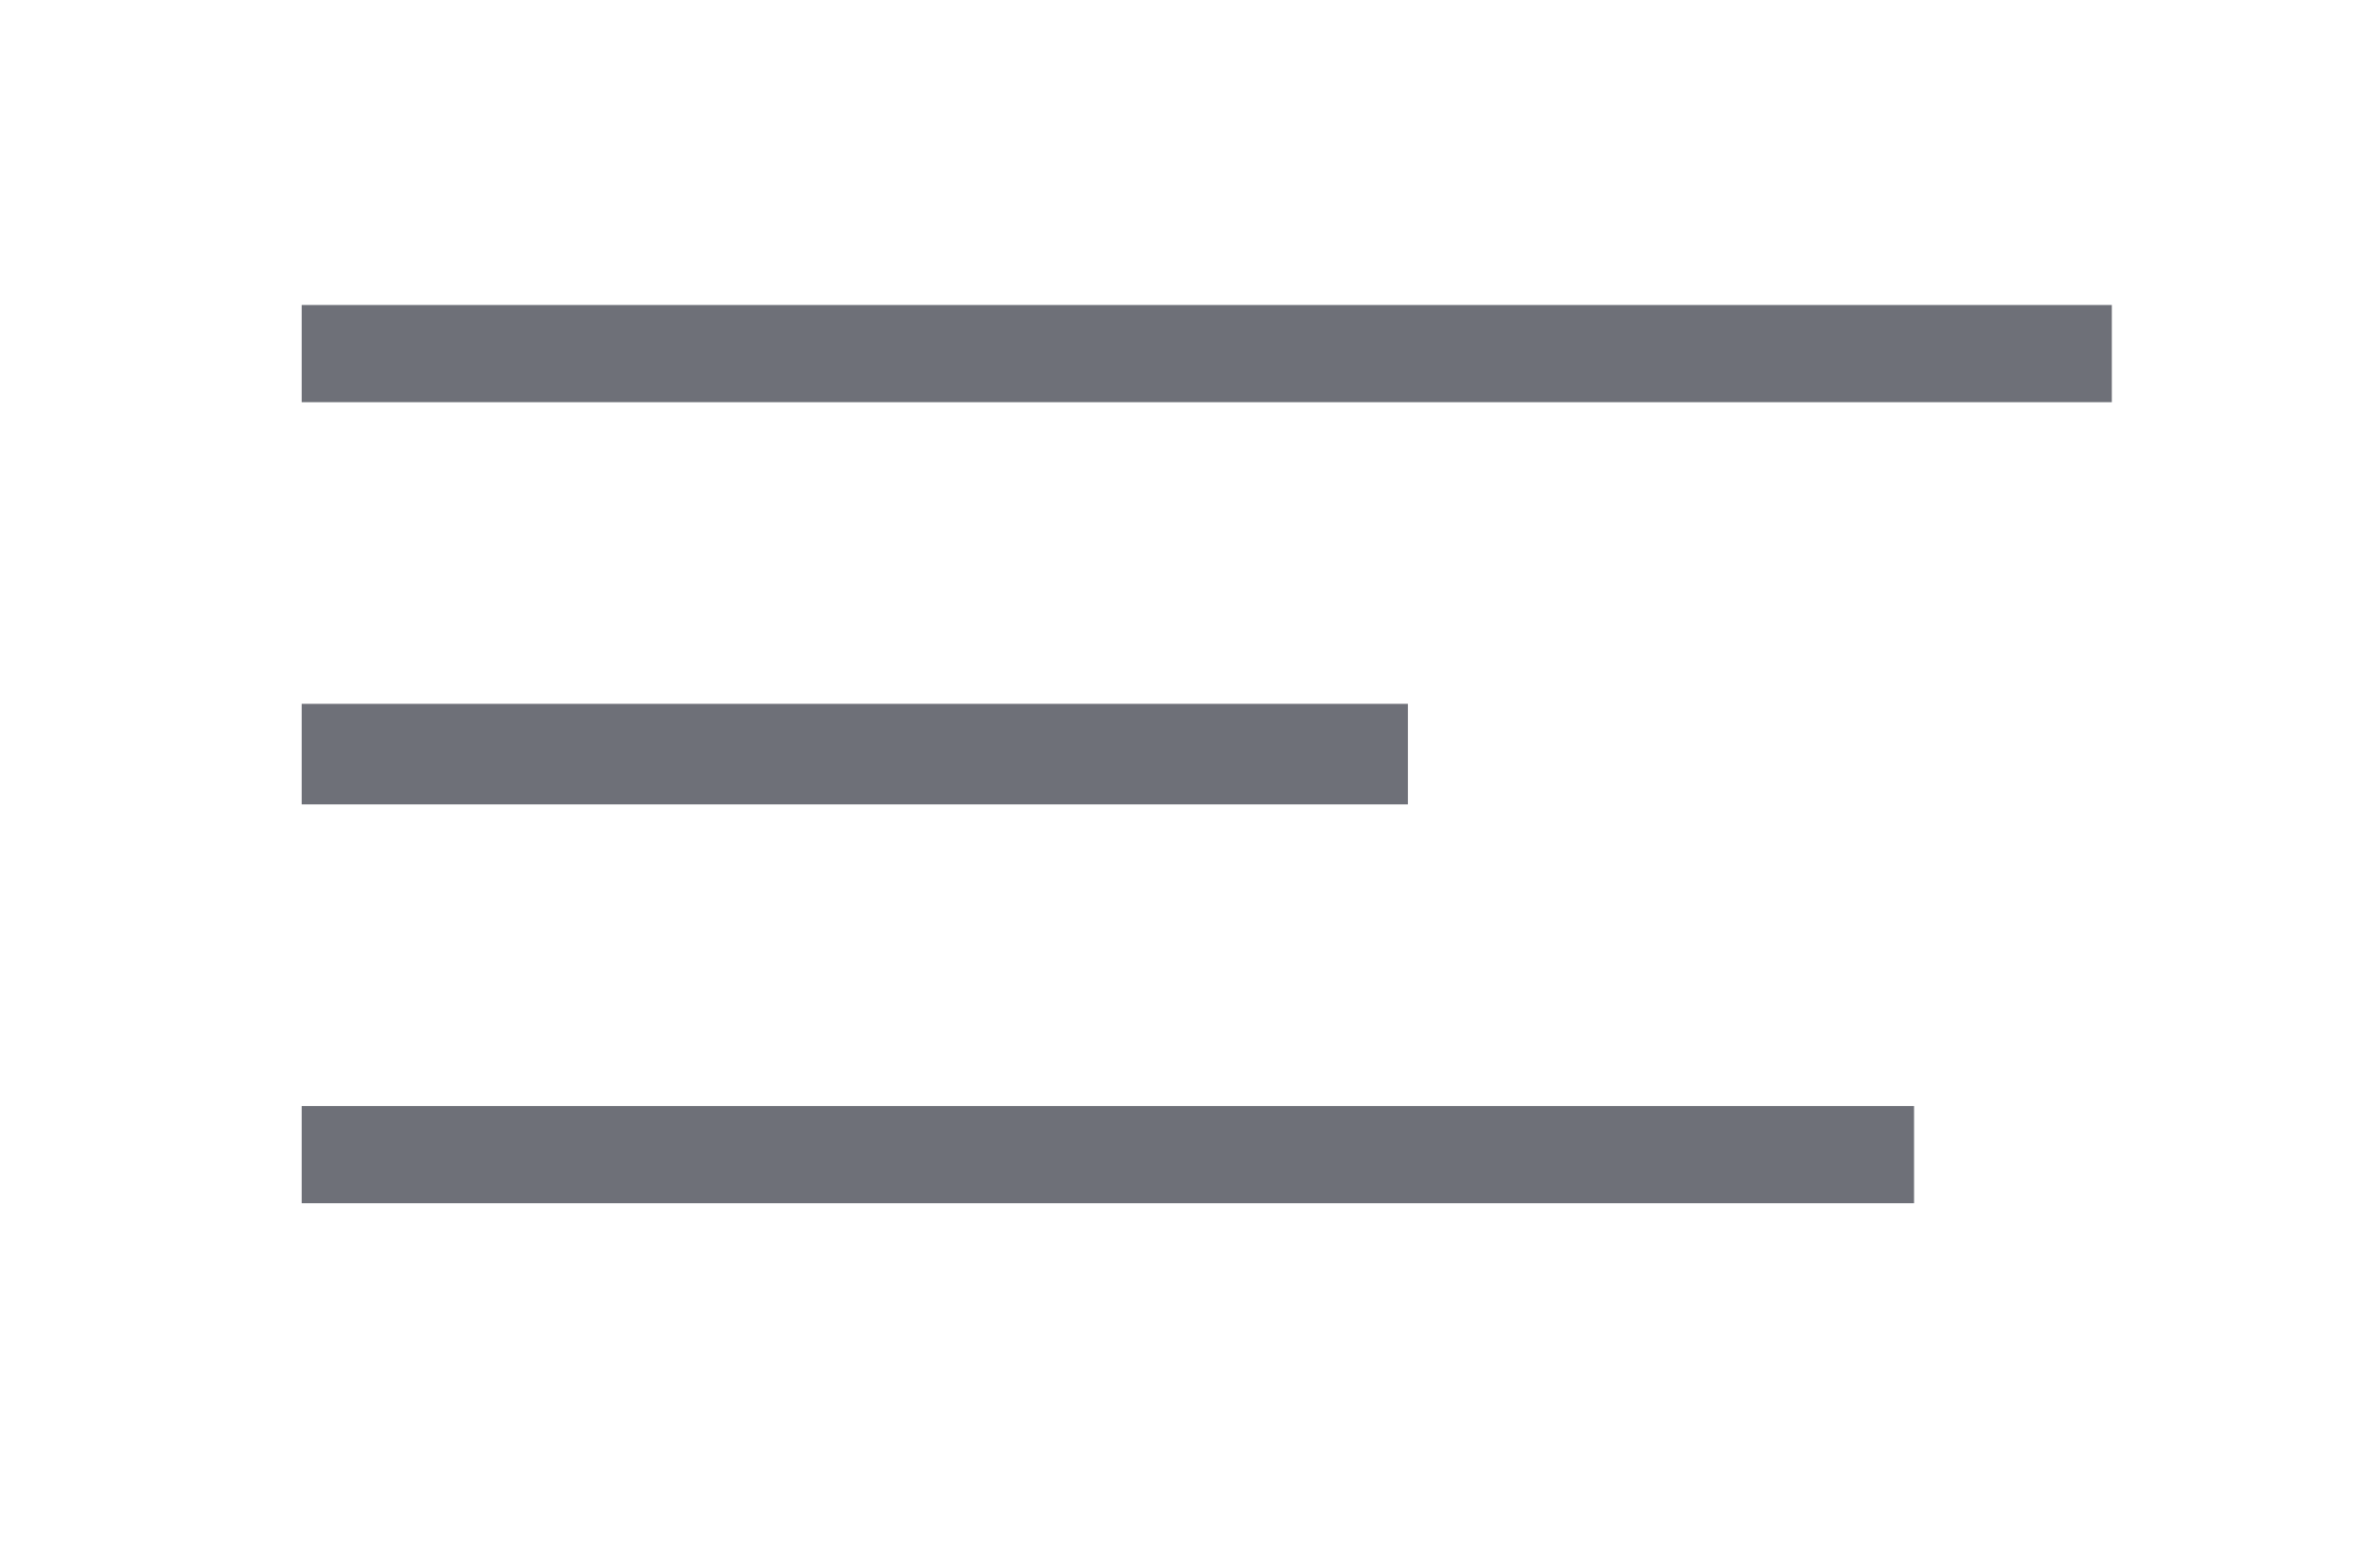
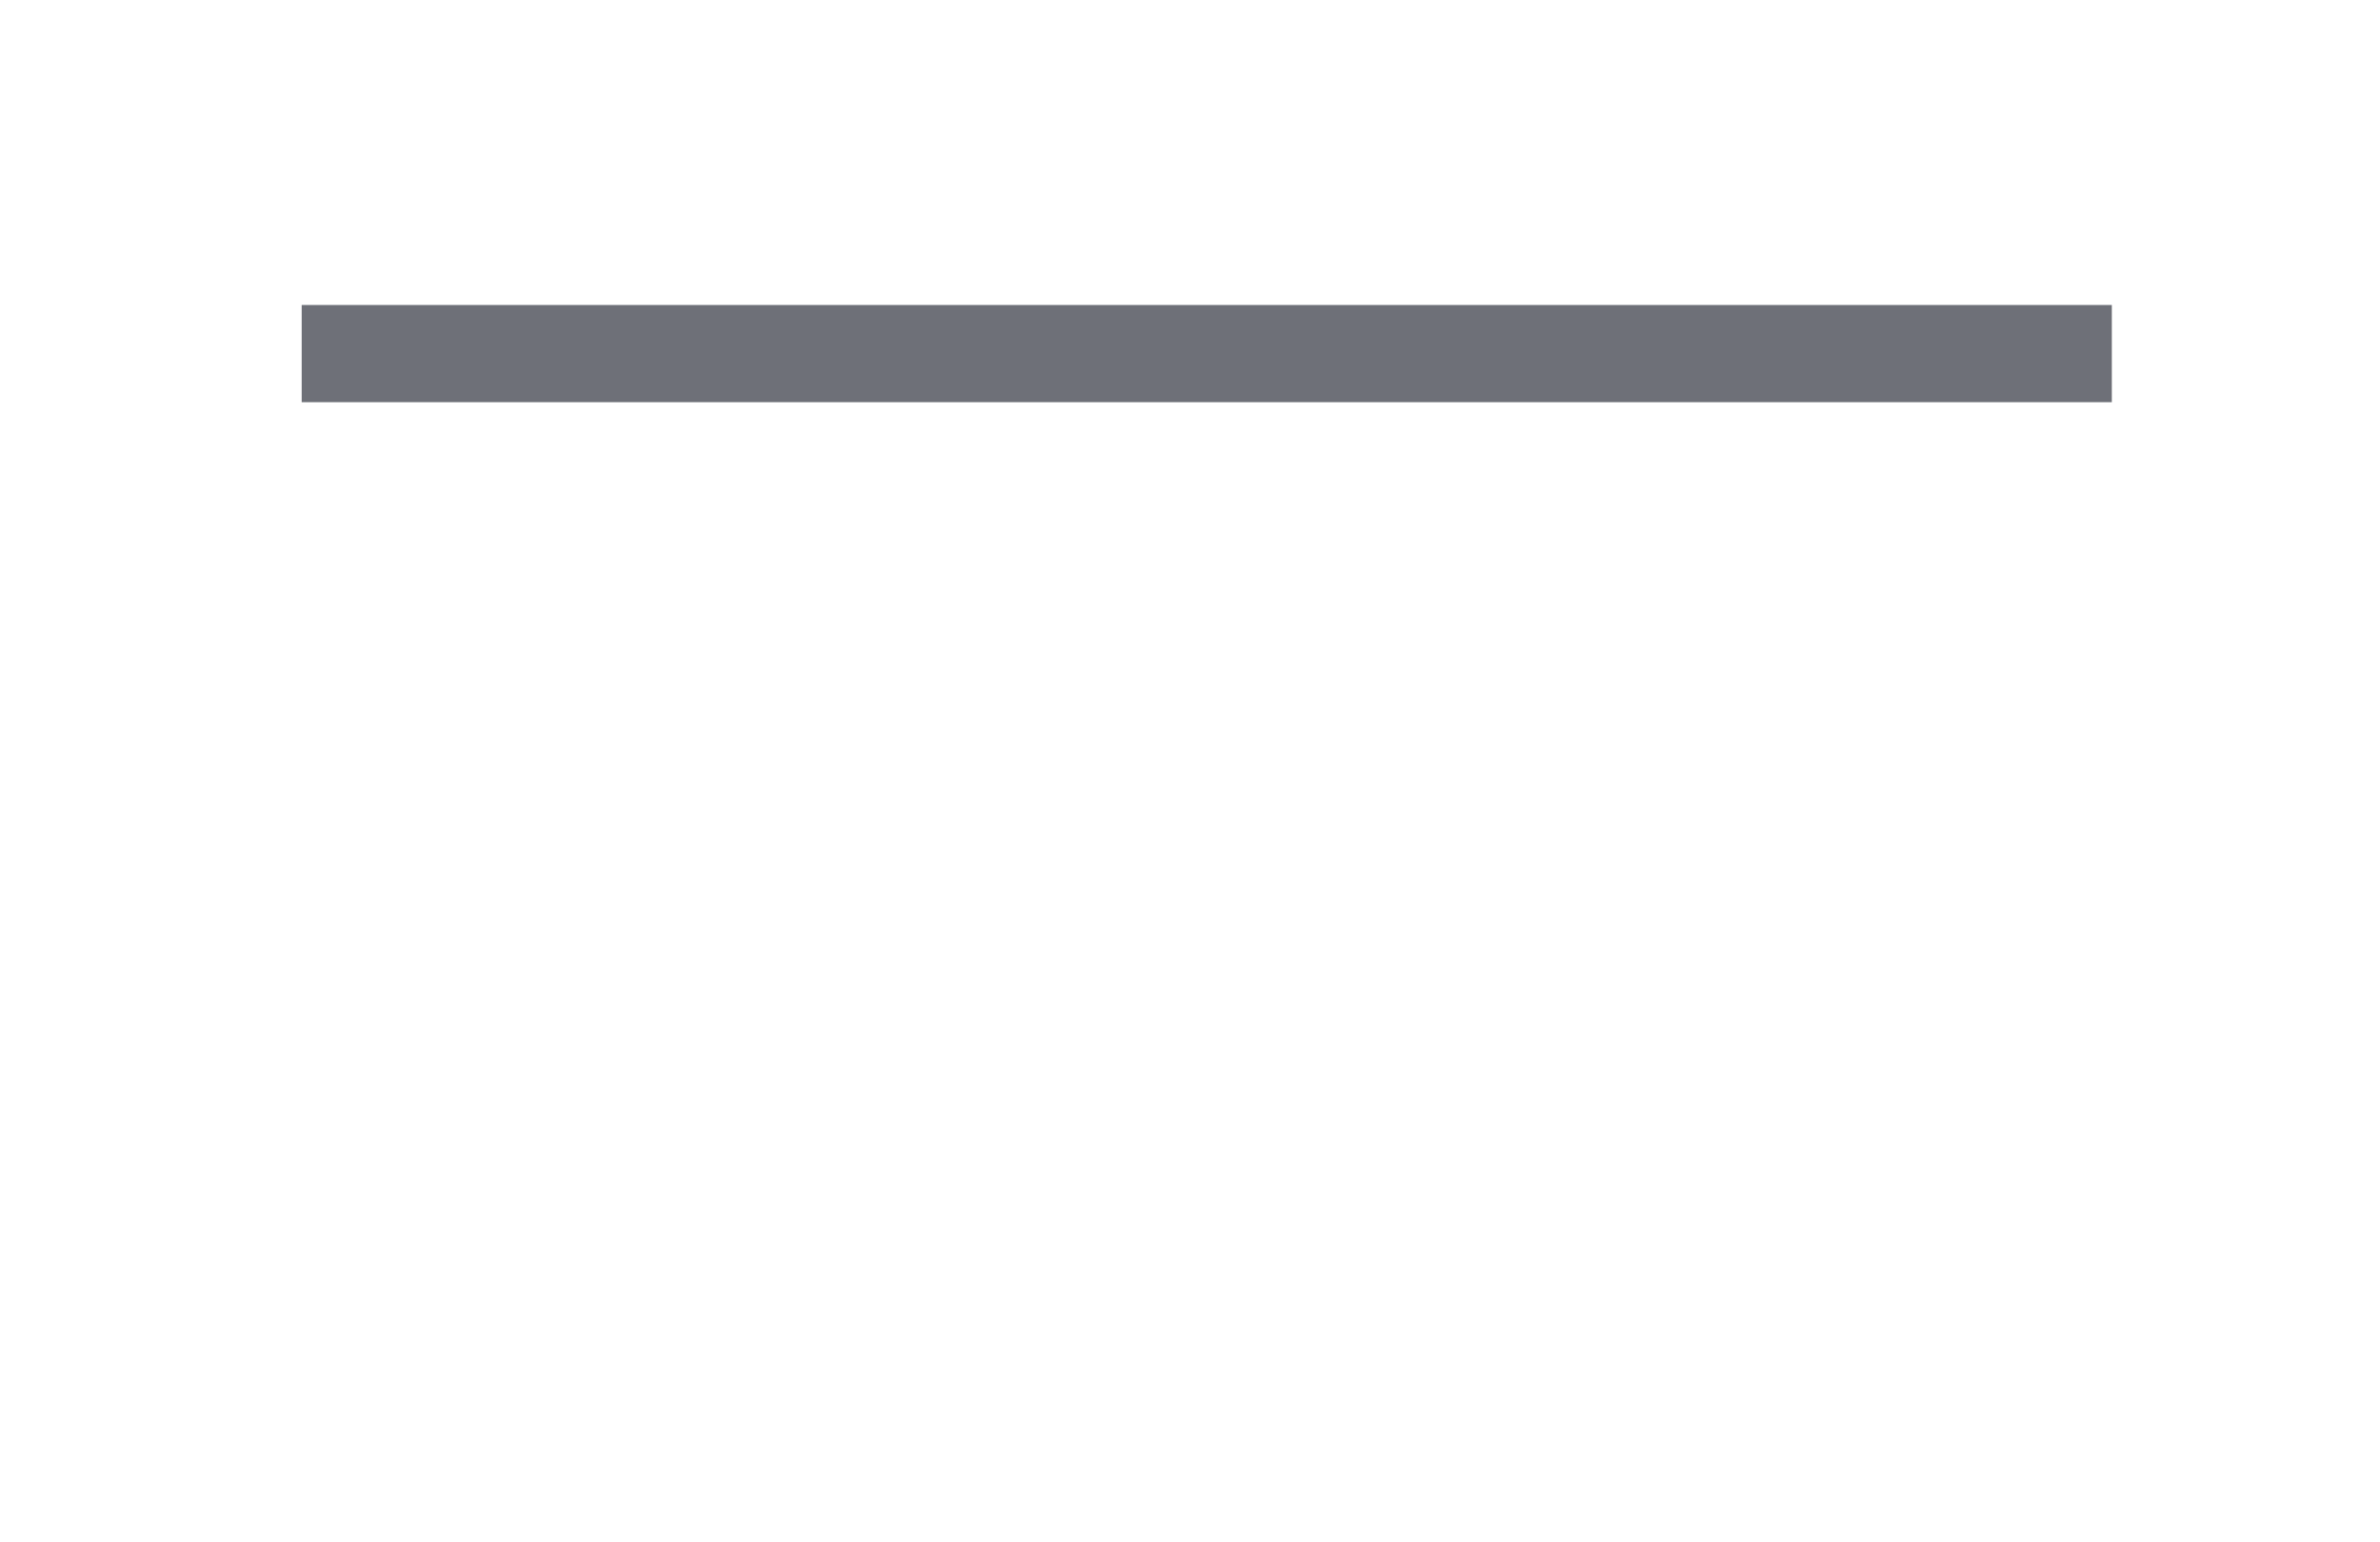
<svg xmlns="http://www.w3.org/2000/svg" version="1.1" id="Layer_1" x="0px" y="0px" viewBox="0 0 71 46" style="enable-background:new 0 0 71 46;" xml:space="preserve">
  <style type="text/css">
	.st0{fill-rule:evenodd;clip-rule:evenodd;fill:#6E7078;}
</style>
  <polyline class="st0" points="63,12 9,12 9,9.1 63,9.1 " />
-   <polyline class="st0" points="42,24 9,24 9,21 42,21 " />
-   <polyline class="st0" points="57.1,35.9 9,35.9 9,33 57.1,33 " />
</svg>